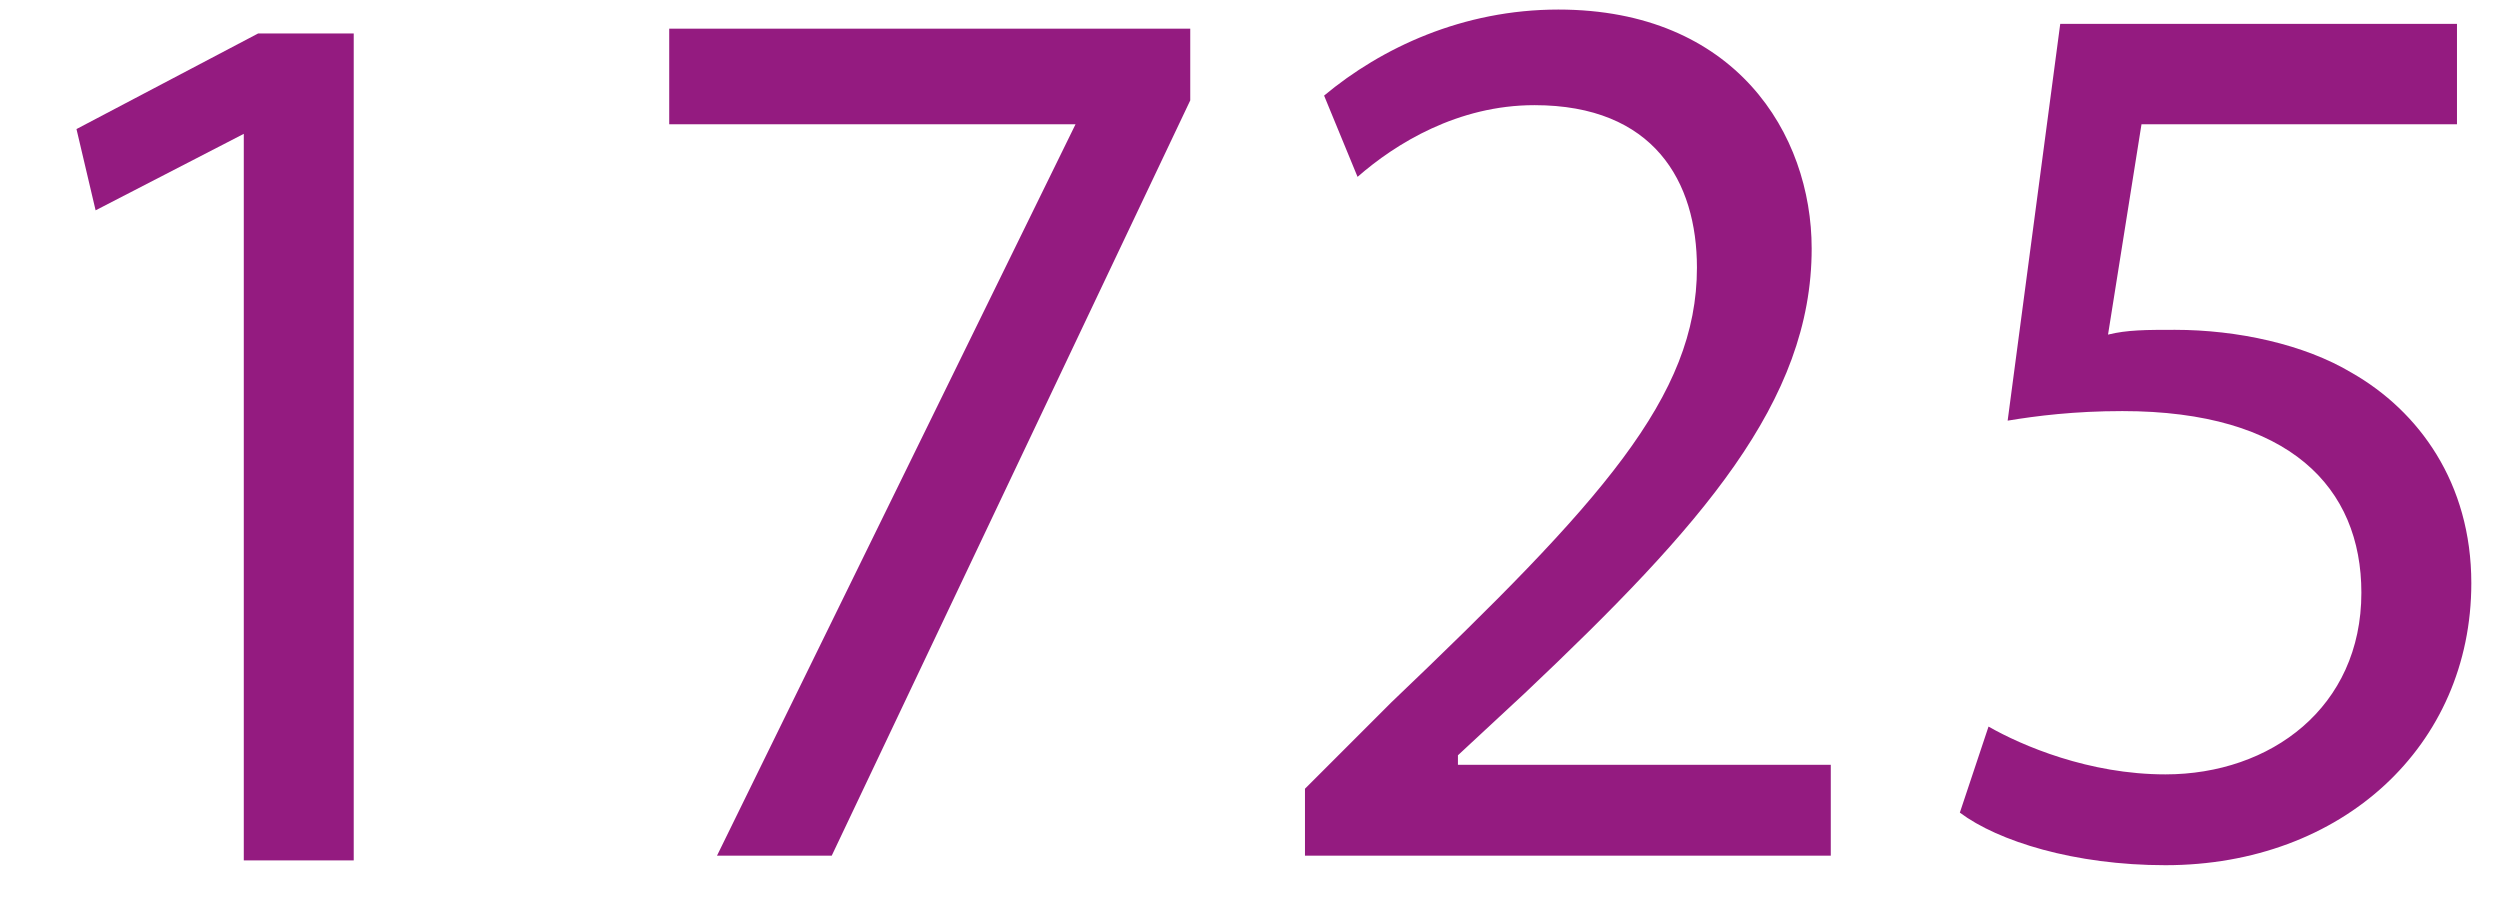
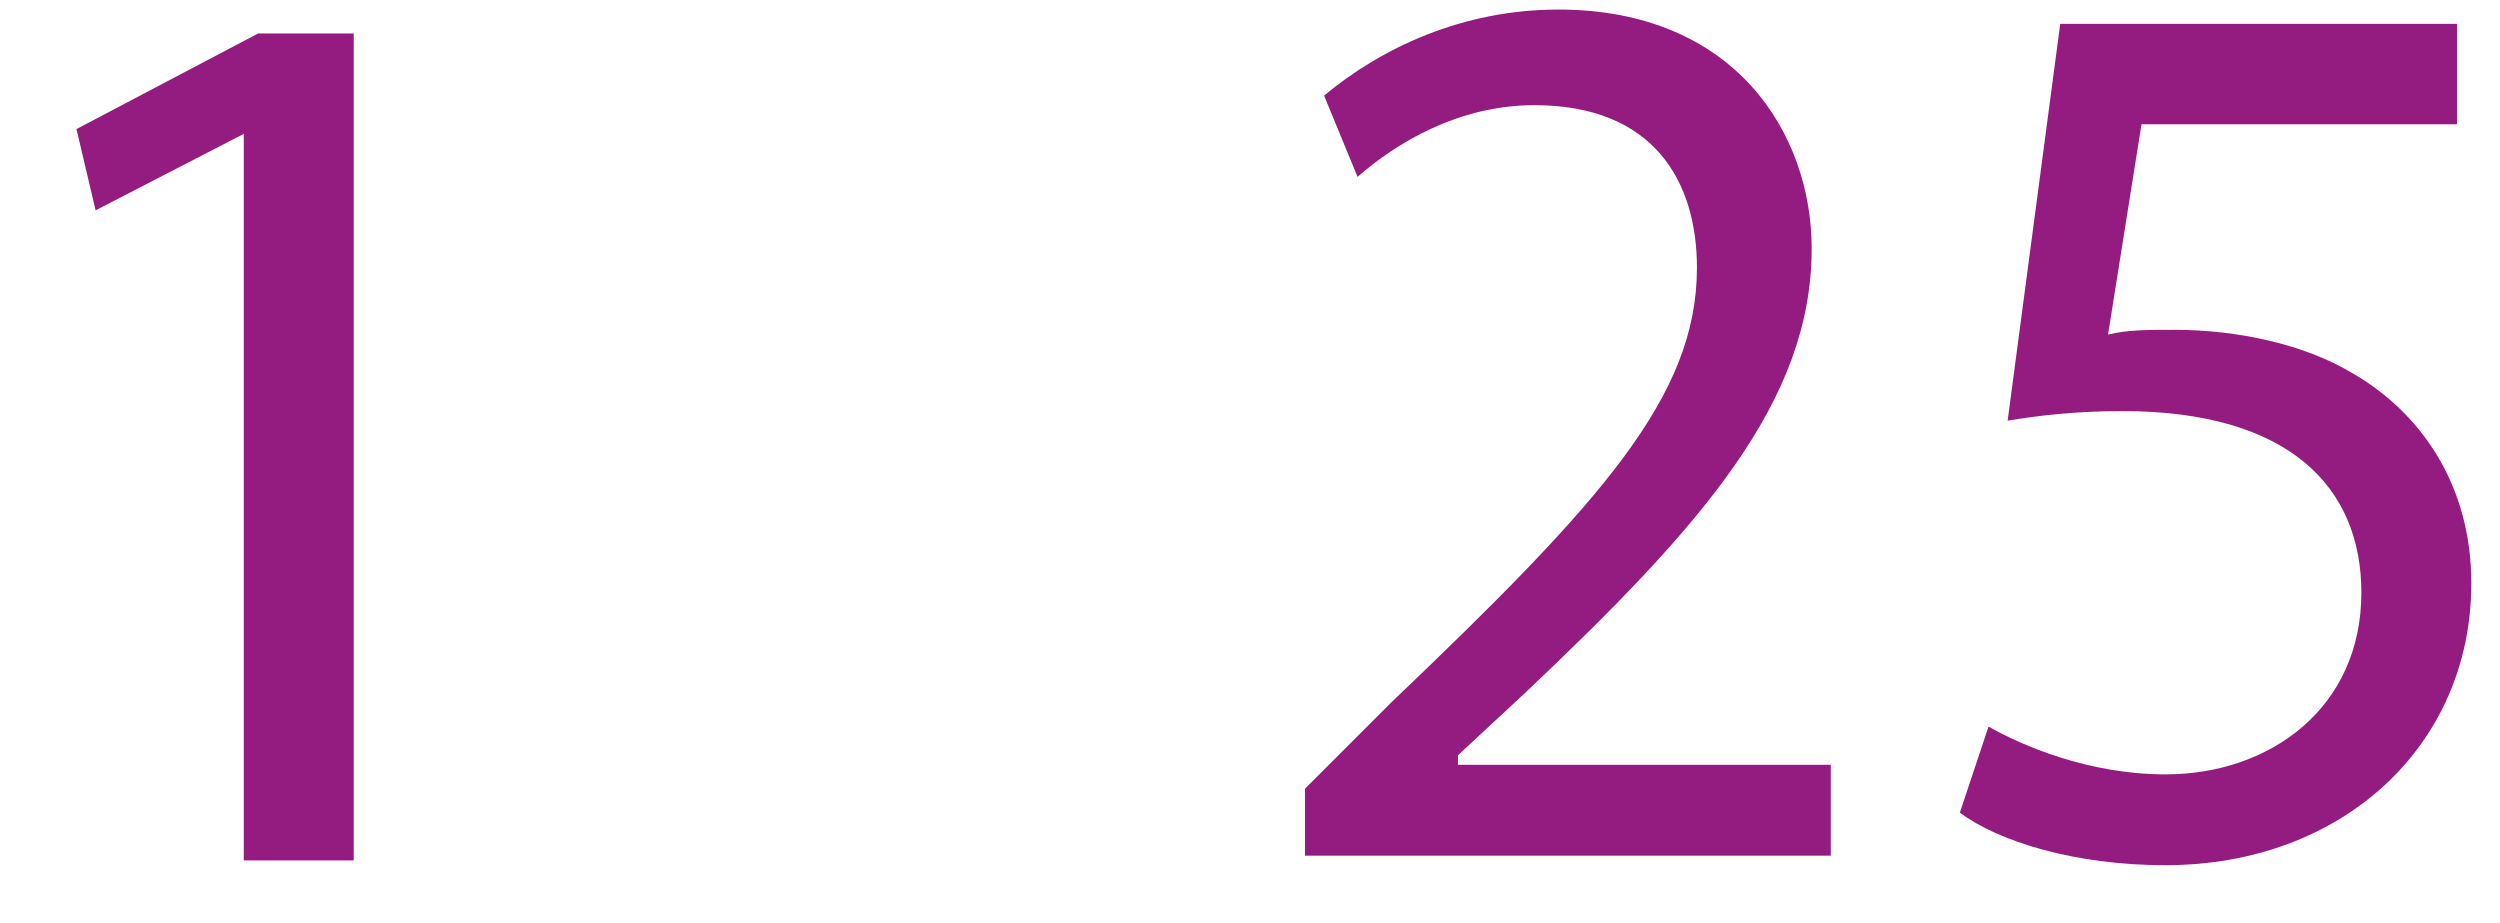
<svg xmlns="http://www.w3.org/2000/svg" version="1.1" id="Calque_1" x="0px" y="0px" viewBox="0 0 52.3 19.3" style="enable-background:new 0 0 52.3 19.3;" xml:space="preserve">
  <style type="text/css">
	.st0{enable-background:new    ;}
	.st1{fill:#941B80;}
</style>
  <g class="st0">
    <path class="st1" d="M5.1,2.8L5.1,2.8L2,4.4L1.6,2.7l3.8-2h2v17.3H5.1V2.8z" />
-     <path class="st1" d="M24.9,0.6v1.5l-7.5,15.8H15l7.5-15.3V2.6H14V0.6H24.9z" />
    <path class="st1" d="M27.3,17.9v-1.4l1.8-1.8c4.4-4.2,6.4-6.4,6.4-9.1c0-1.8-0.9-3.4-3.4-3.4c-1.6,0-2.9,0.8-3.7,1.5l-0.7-1.7   c1.2-1,2.9-1.8,4.9-1.8c3.7,0,5.3,2.6,5.3,5c0,3.2-2.3,5.8-6,9.3l-1.4,1.3V16h7.8v1.9H27.3z" />
    <path class="st1" d="M51.4,2.6h-6.6L44.1,7c0.4-0.1,0.8-0.1,1.4-0.1c1.3,0,2.7,0.3,3.7,0.9c1.4,0.8,2.5,2.3,2.5,4.4   c0,3.4-2.7,5.9-6.4,5.9c-1.9,0-3.5-0.5-4.3-1.1l0.6-1.8c0.7,0.4,2.1,1,3.7,1c2.2,0,4.1-1.4,4.1-3.8c0-2.2-1.5-3.8-5-3.8   c-1,0-1.8,0.1-2.4,0.2l1.1-8.3h8.3V2.6z" />
  </g>
</svg>